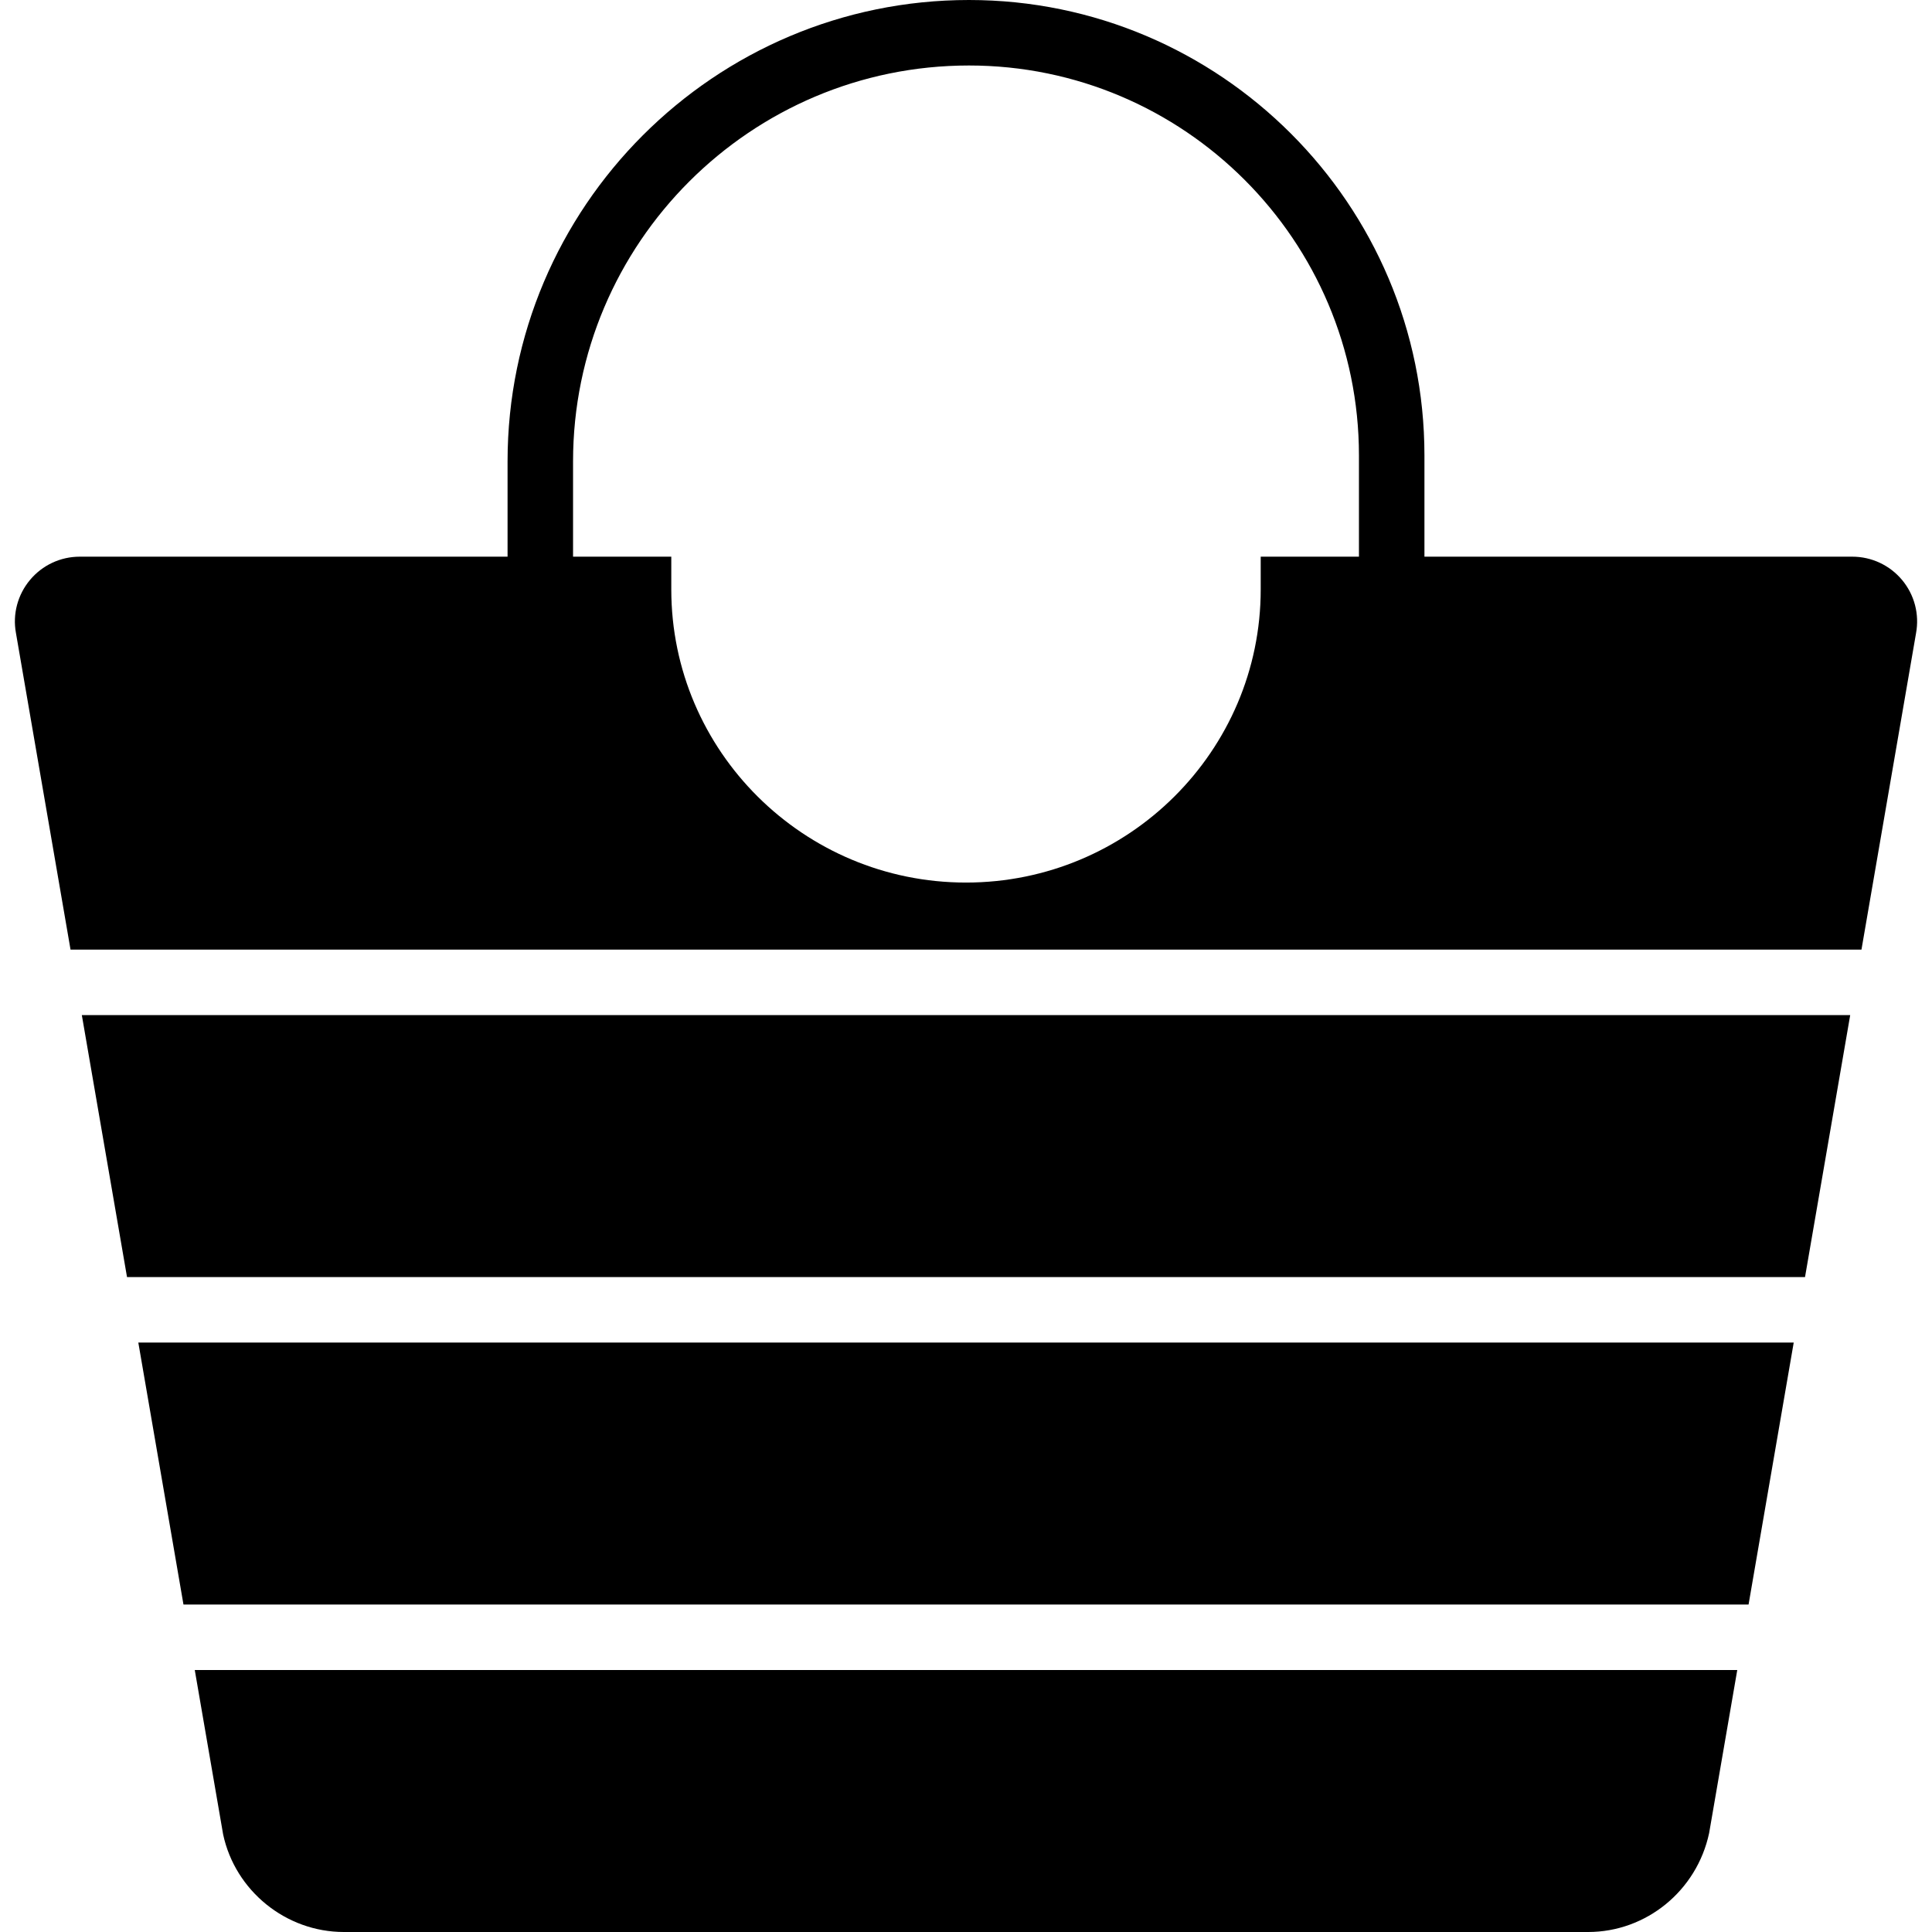
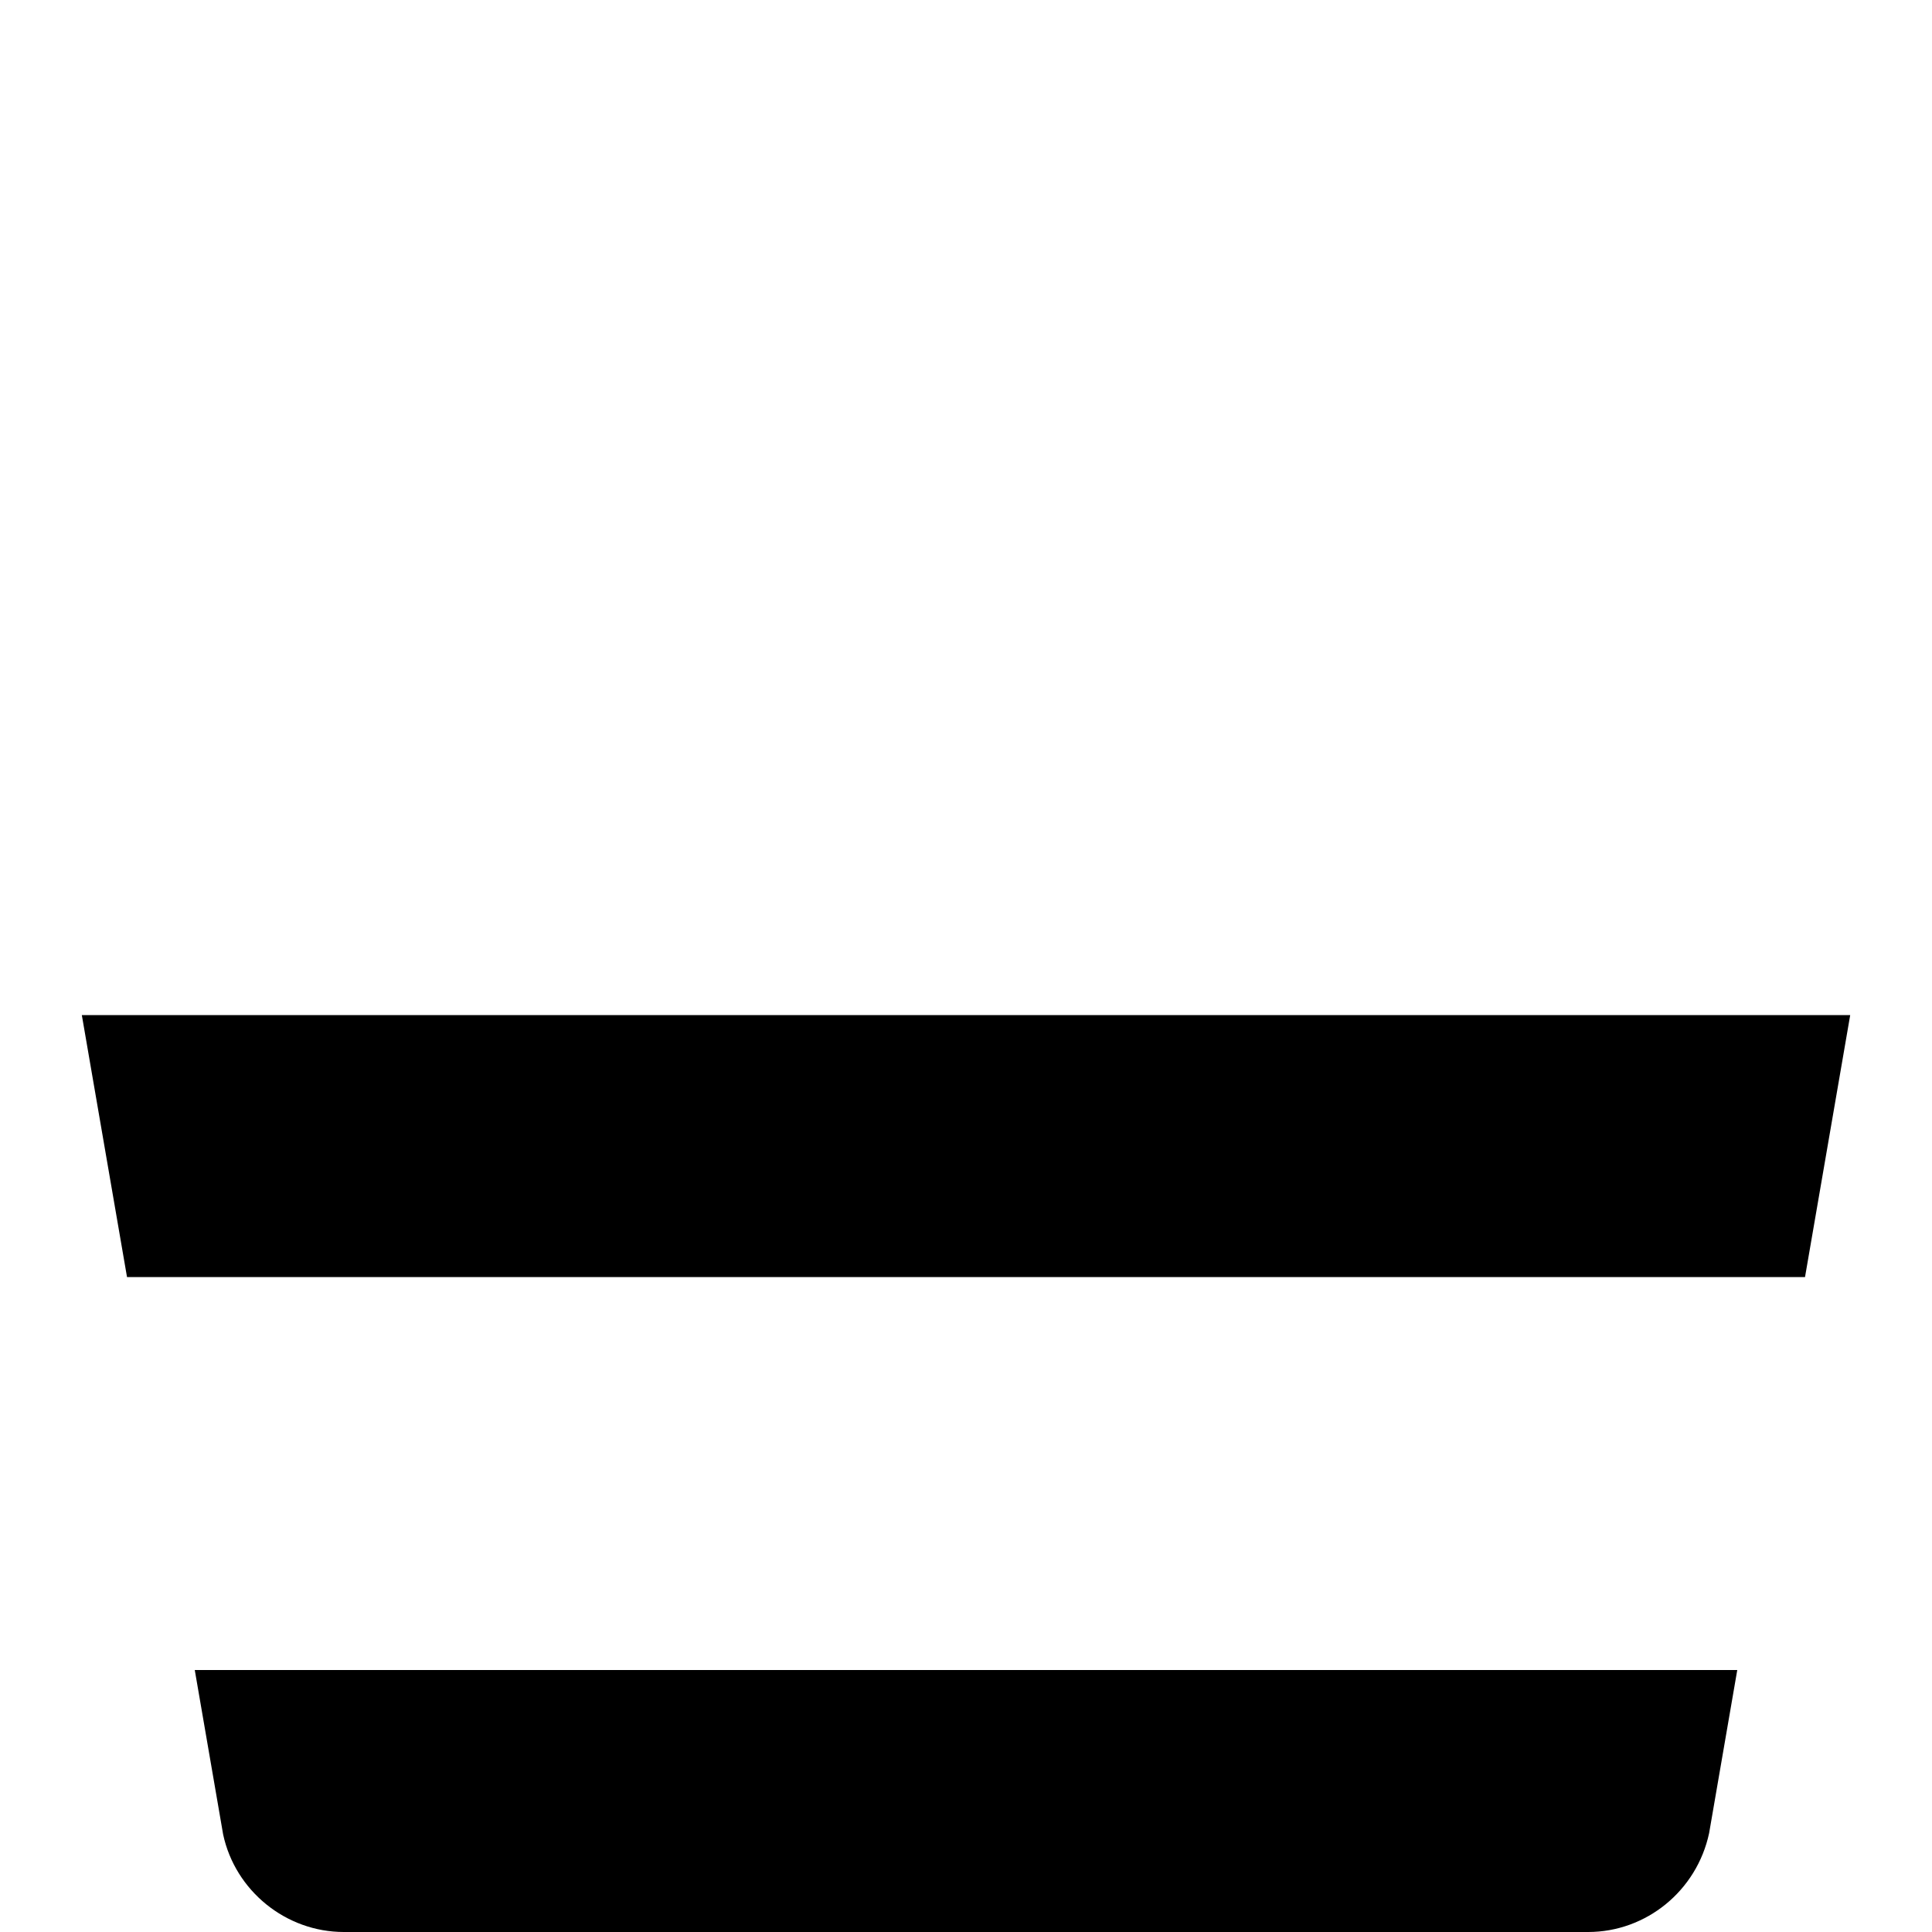
<svg xmlns="http://www.w3.org/2000/svg" fill="#000000" height="800px" width="800px" version="1.1" id="Capa_1" viewBox="0 0 59 59" xml:space="preserve">
  <g>
-     <path d="M58.086,17.711C57.708,17.259,57.154,17,56.566,17H43.5v-3.091C43.5,6.239,37.26,0,29.591,0   C21.821,0,15.5,6.321,15.5,14.091V17H2.435c-0.589,0-1.143,0.26-1.52,0.712c-0.377,0.452-0.533,1.044-0.429,1.613L2.154,29h54.692   l1.667-9.666C58.619,18.755,58.463,18.163,58.086,17.711z M38.5,18c0,4.937-4.038,8.952-9,8.952s-9-4.016-9-8.952v-1h-3v-2.909   C17.5,7.424,22.924,2,29.591,2C36.158,2,41.5,7.343,41.5,13.909V17h-3V18z" />
-     <polygon points="5.603,49 53.398,49 54.777,41 4.224,41  " />
-     <path d="M6.814,56.02C7.184,57.746,8.735,59,10.5,59h38c1.767,0,3.317-1.254,3.694-3.021L53.053,51H5.948L6.814,56.02z" />
+     <path d="M6.814,56.02C7.184,57.746,8.735,59,10.5,59h38c1.767,0,3.317-1.254,3.694-3.021L53.053,51H5.948z" />
    <polygon points="3.879,39 55.122,39 56.502,31 2.499,31  " />
  </g>
</svg>